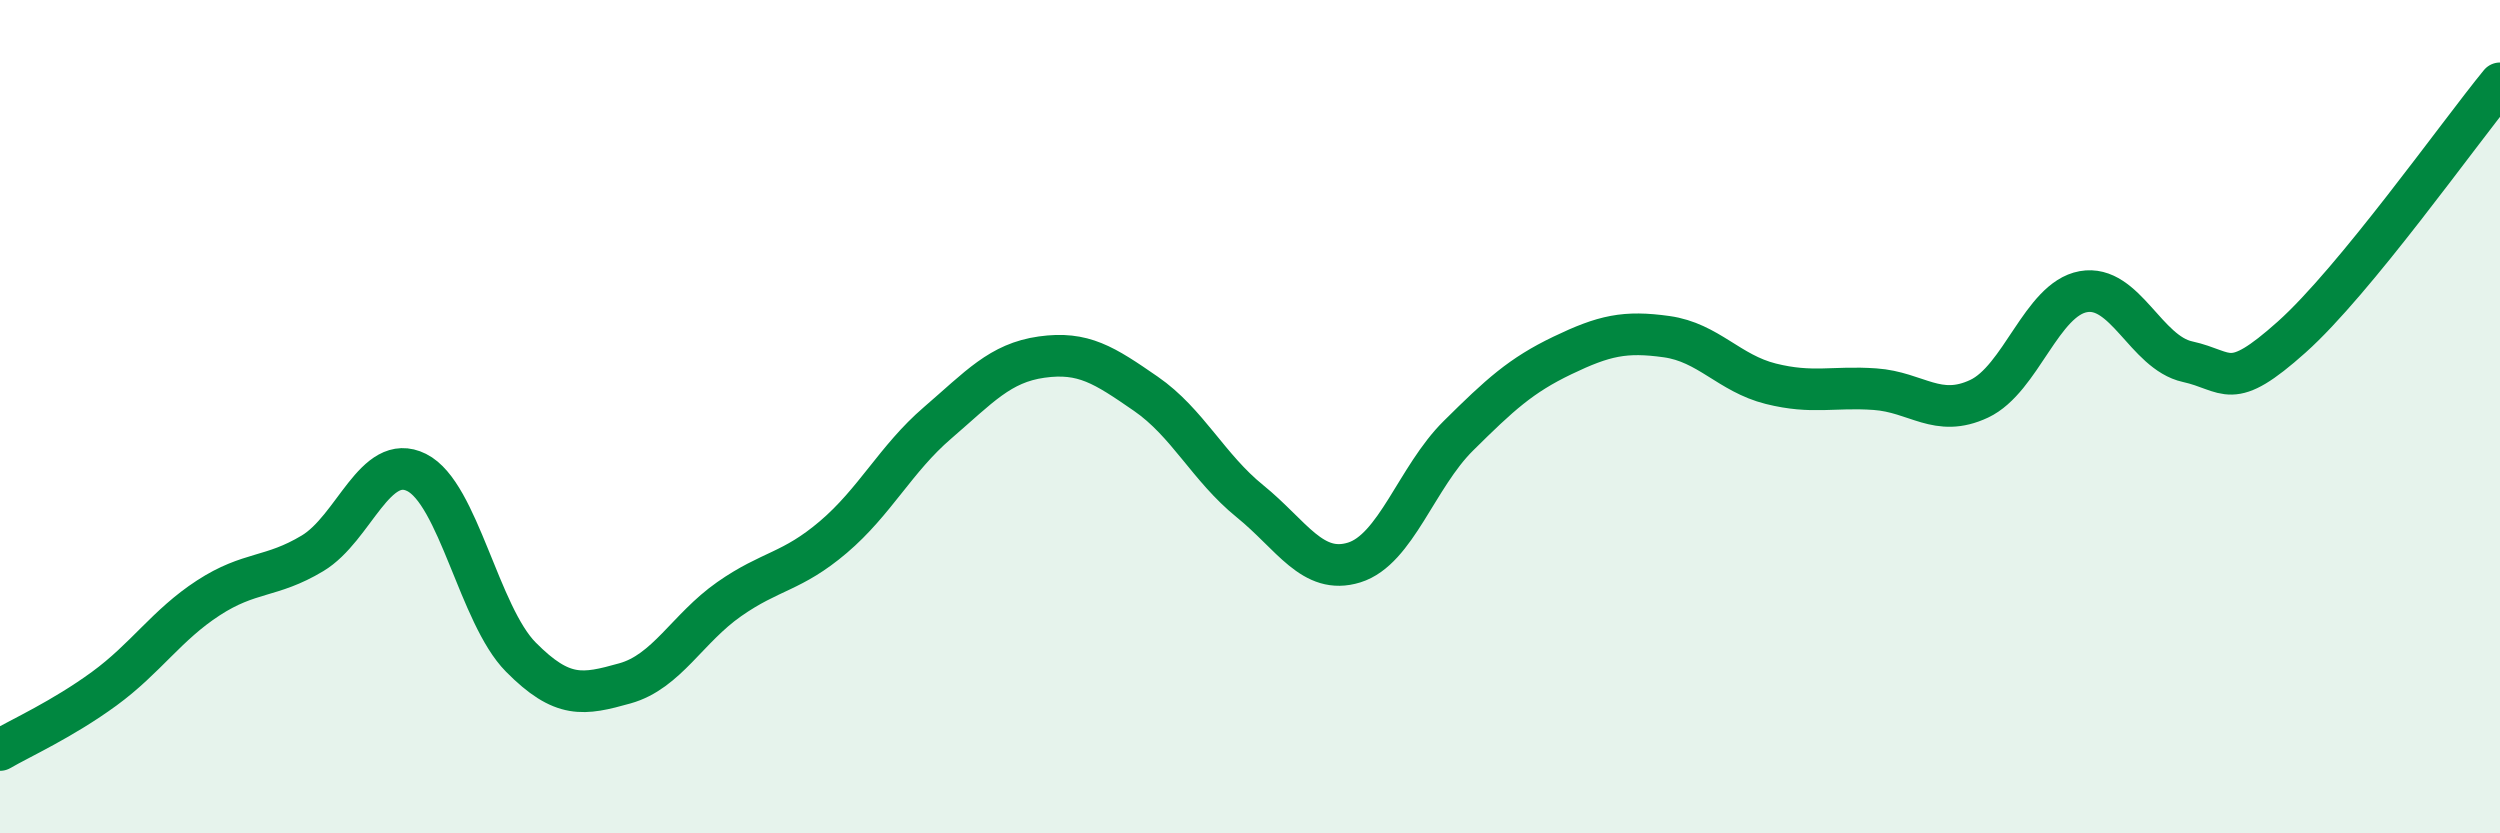
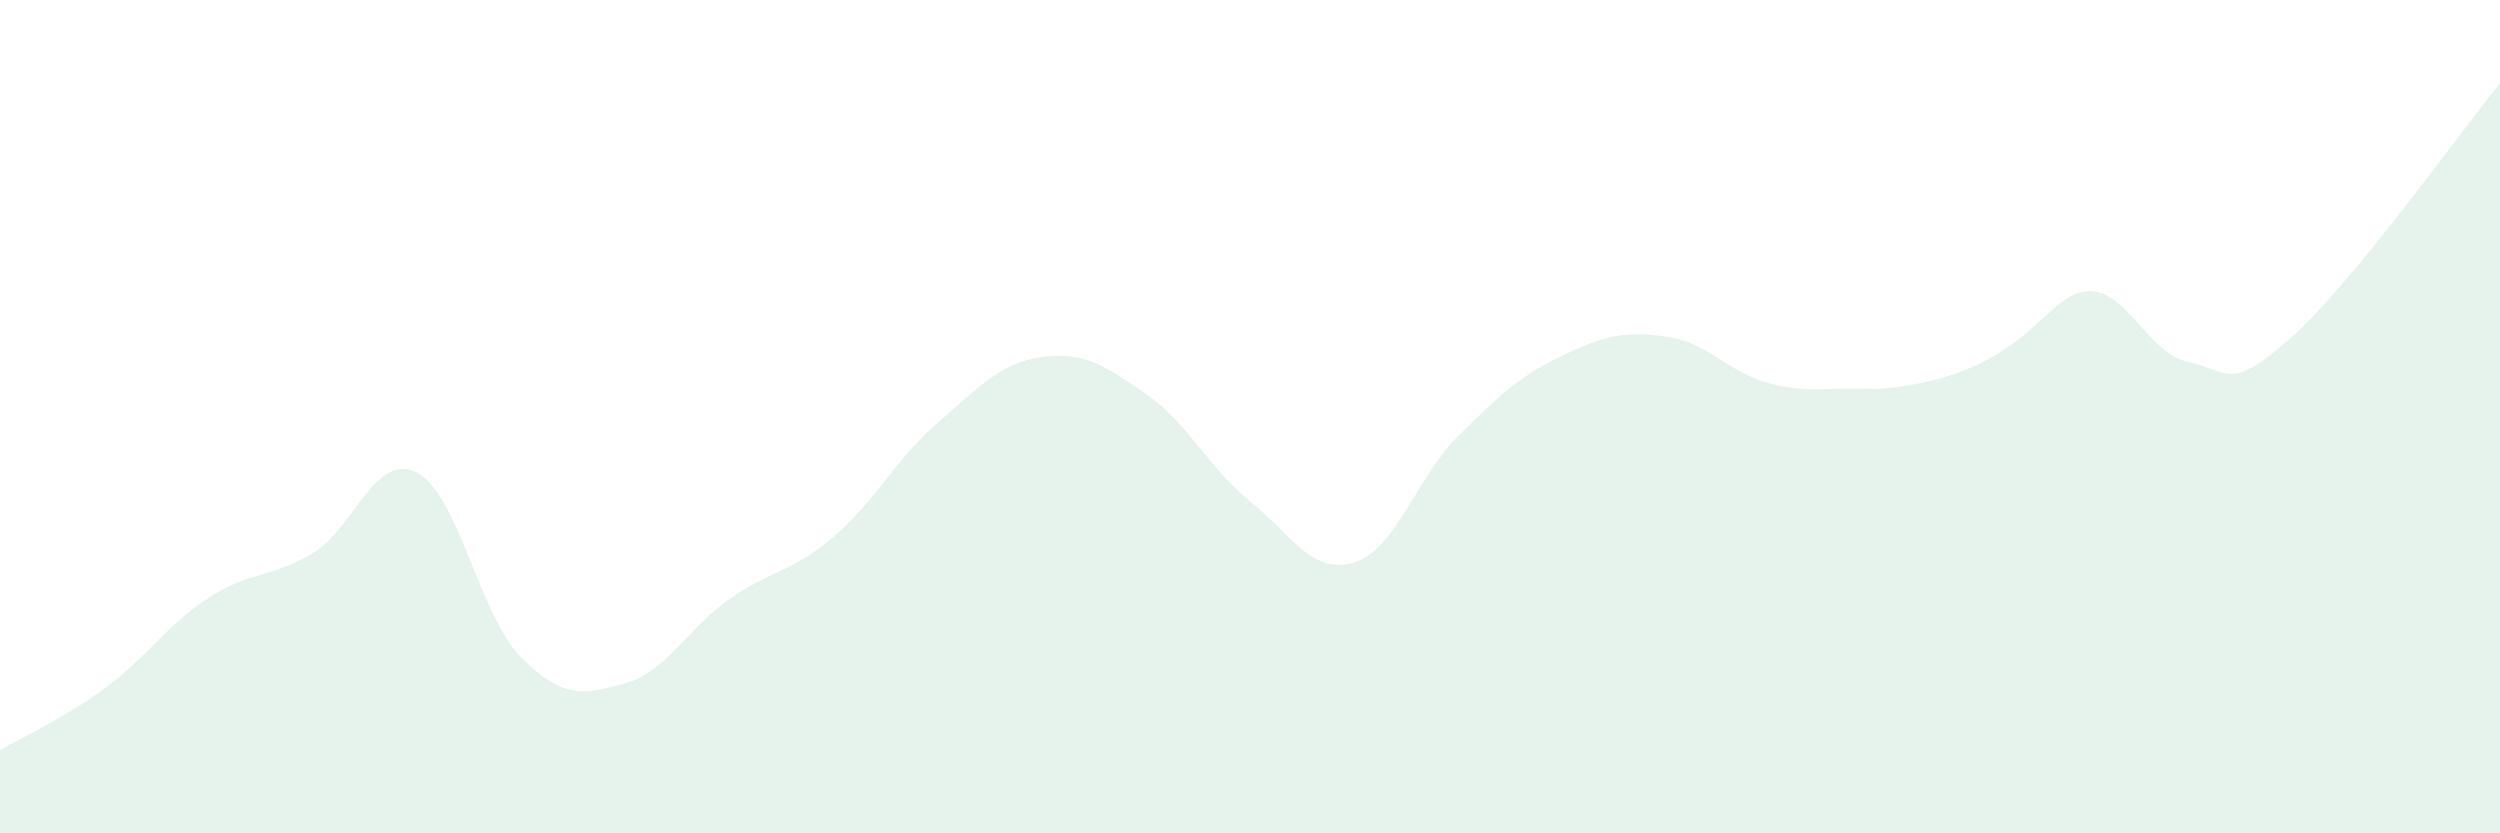
<svg xmlns="http://www.w3.org/2000/svg" width="60" height="20" viewBox="0 0 60 20">
-   <path d="M 0,18 C 0.5,17.71 1.5,17.26 2.5,16.53 C 3.5,15.8 4,15 5,14.35 C 6,13.7 6.5,13.88 7.5,13.28 C 8.5,12.68 9,10.84 10,11.34 C 11,11.84 11.5,14.76 12.5,15.77 C 13.5,16.78 14,16.68 15,16.4 C 16,16.12 16.5,15.08 17.5,14.38 C 18.5,13.68 19,13.74 20,12.89 C 21,12.04 21.5,11.01 22.5,10.15 C 23.5,9.29 24,8.71 25,8.57 C 26,8.43 26.5,8.76 27.5,9.45 C 28.5,10.14 29,11.22 30,12.03 C 31,12.84 31.5,13.81 32.5,13.5 C 33.5,13.19 34,11.45 35,10.46 C 36,9.47 36.5,9.01 37.5,8.53 C 38.5,8.05 39,7.94 40,8.08 C 41,8.22 41.5,8.96 42.5,9.21 C 43.5,9.46 44,9.27 45,9.34 C 46,9.41 46.5,10.04 47.5,9.57 C 48.5,9.1 49,7.18 50,7 C 51,6.82 51.5,8.46 52.5,8.68 C 53.5,8.9 53.5,9.43 55,8.09 C 56.5,6.75 59,3.22 60,2L60 20L0 20Z" fill="#008740" opacity="0.1" stroke-linecap="round" stroke-linejoin="round" />
-   <path d="M 0,18 C 0.5,17.71 1.5,17.26 2.5,16.53 C 3.5,15.8 4,15 5,14.35 C 6,13.7 6.5,13.88 7.5,13.28 C 8.5,12.68 9,10.84 10,11.34 C 11,11.84 11.5,14.76 12.5,15.77 C 13.5,16.78 14,16.68 15,16.4 C 16,16.12 16.5,15.08 17.5,14.38 C 18.5,13.68 19,13.74 20,12.89 C 21,12.04 21.5,11.01 22.5,10.15 C 23.5,9.29 24,8.71 25,8.57 C 26,8.43 26.5,8.76 27.5,9.45 C 28.5,10.14 29,11.22 30,12.03 C 31,12.84 31.5,13.81 32.5,13.5 C 33.5,13.19 34,11.45 35,10.46 C 36,9.47 36.5,9.01 37.5,8.53 C 38.5,8.05 39,7.94 40,8.08 C 41,8.22 41.5,8.96 42.5,9.21 C 43.5,9.46 44,9.27 45,9.34 C 46,9.41 46.5,10.04 47.5,9.57 C 48.5,9.1 49,7.18 50,7 C 51,6.82 51.5,8.46 52.5,8.68 C 53.5,8.9 53.5,9.43 55,8.09 C 56.5,6.75 59,3.22 60,2" stroke="#008740" stroke-width="1" fill="none" stroke-linecap="round" stroke-linejoin="round" />
+   <path d="M 0,18 C 0.5,17.71 1.5,17.26 2.5,16.53 C 3.5,15.8 4,15 5,14.35 C 6,13.7 6.5,13.88 7.5,13.28 C 8.5,12.68 9,10.84 10,11.34 C 11,11.84 11.5,14.76 12.5,15.77 C 13.5,16.78 14,16.68 15,16.4 C 16,16.12 16.5,15.08 17.5,14.38 C 18.5,13.68 19,13.74 20,12.89 C 21,12.04 21.5,11.01 22.5,10.15 C 23.5,9.29 24,8.71 25,8.57 C 26,8.43 26.5,8.76 27.5,9.45 C 28.5,10.14 29,11.22 30,12.03 C 31,12.84 31.5,13.81 32.5,13.5 C 33.5,13.19 34,11.45 35,10.46 C 36,9.47 36.5,9.01 37.5,8.53 C 38.5,8.05 39,7.94 40,8.08 C 41,8.22 41.5,8.96 42.5,9.21 C 43.5,9.46 44,9.27 45,9.34 C 48.5,9.1 49,7.18 50,7 C 51,6.82 51.5,8.46 52.5,8.68 C 53.5,8.9 53.5,9.43 55,8.09 C 56.5,6.75 59,3.22 60,2L60 20L0 20Z" fill="#008740" opacity="0.1" stroke-linecap="round" stroke-linejoin="round" />
</svg>